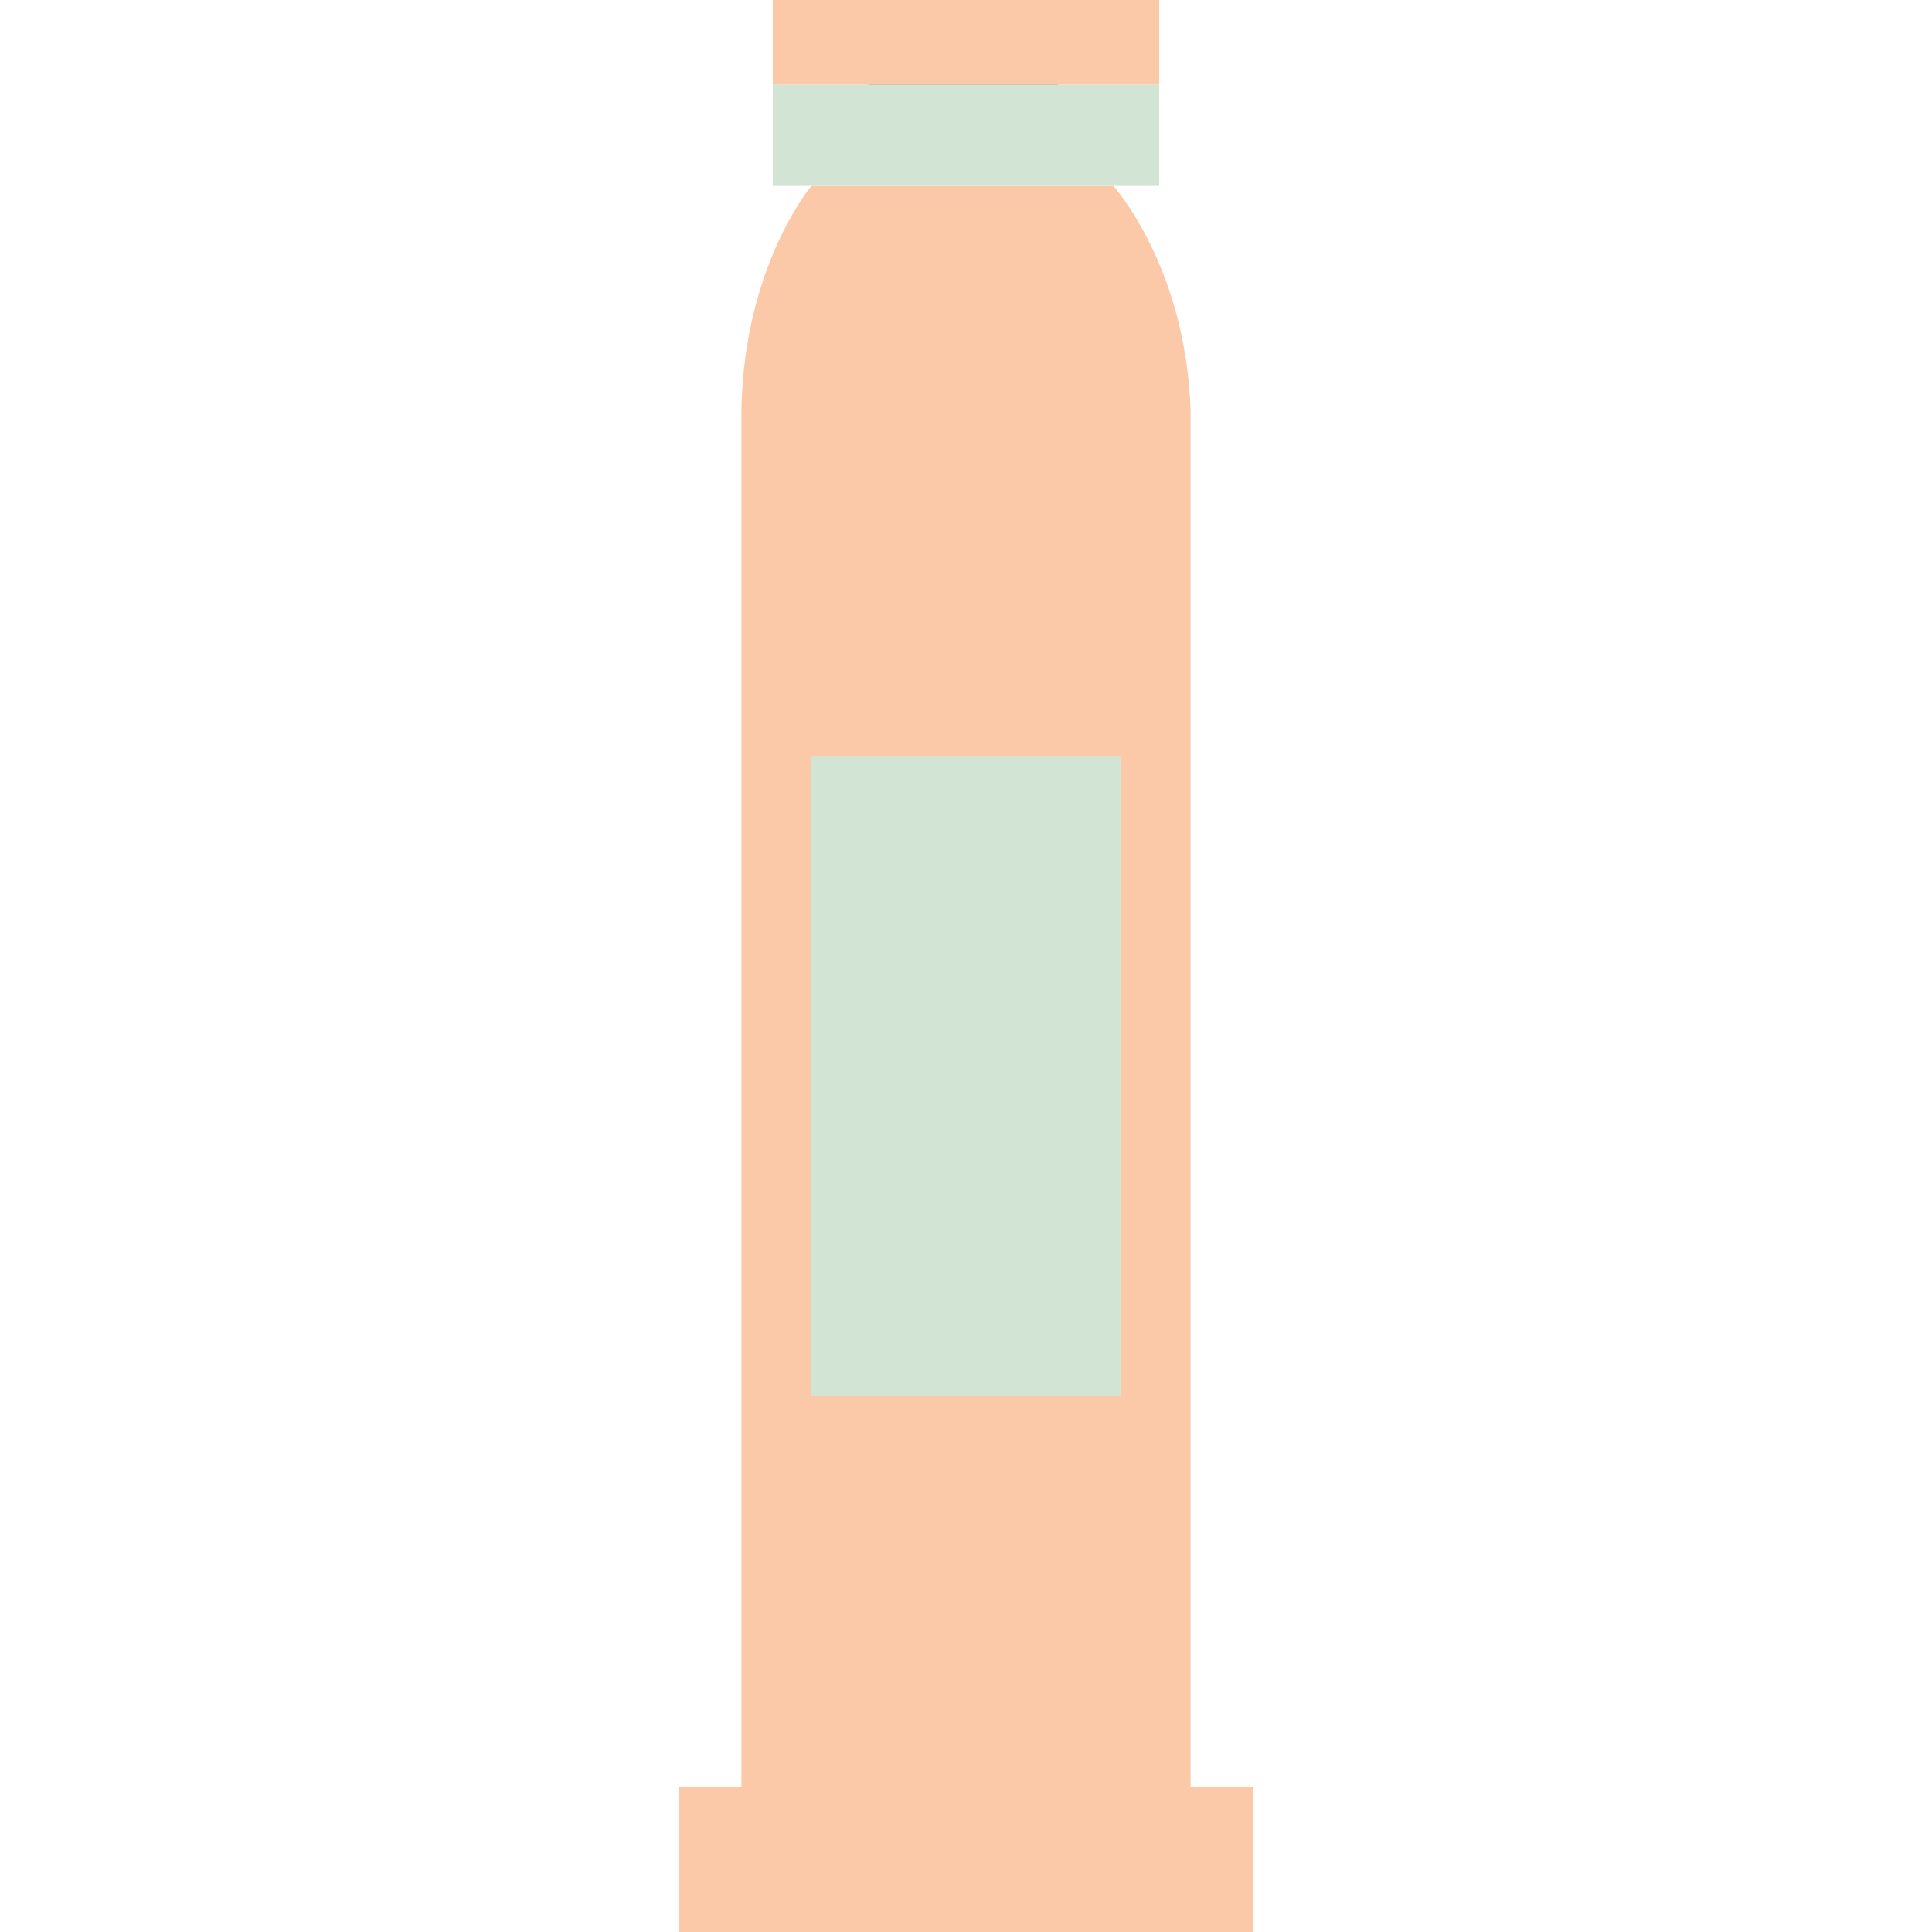
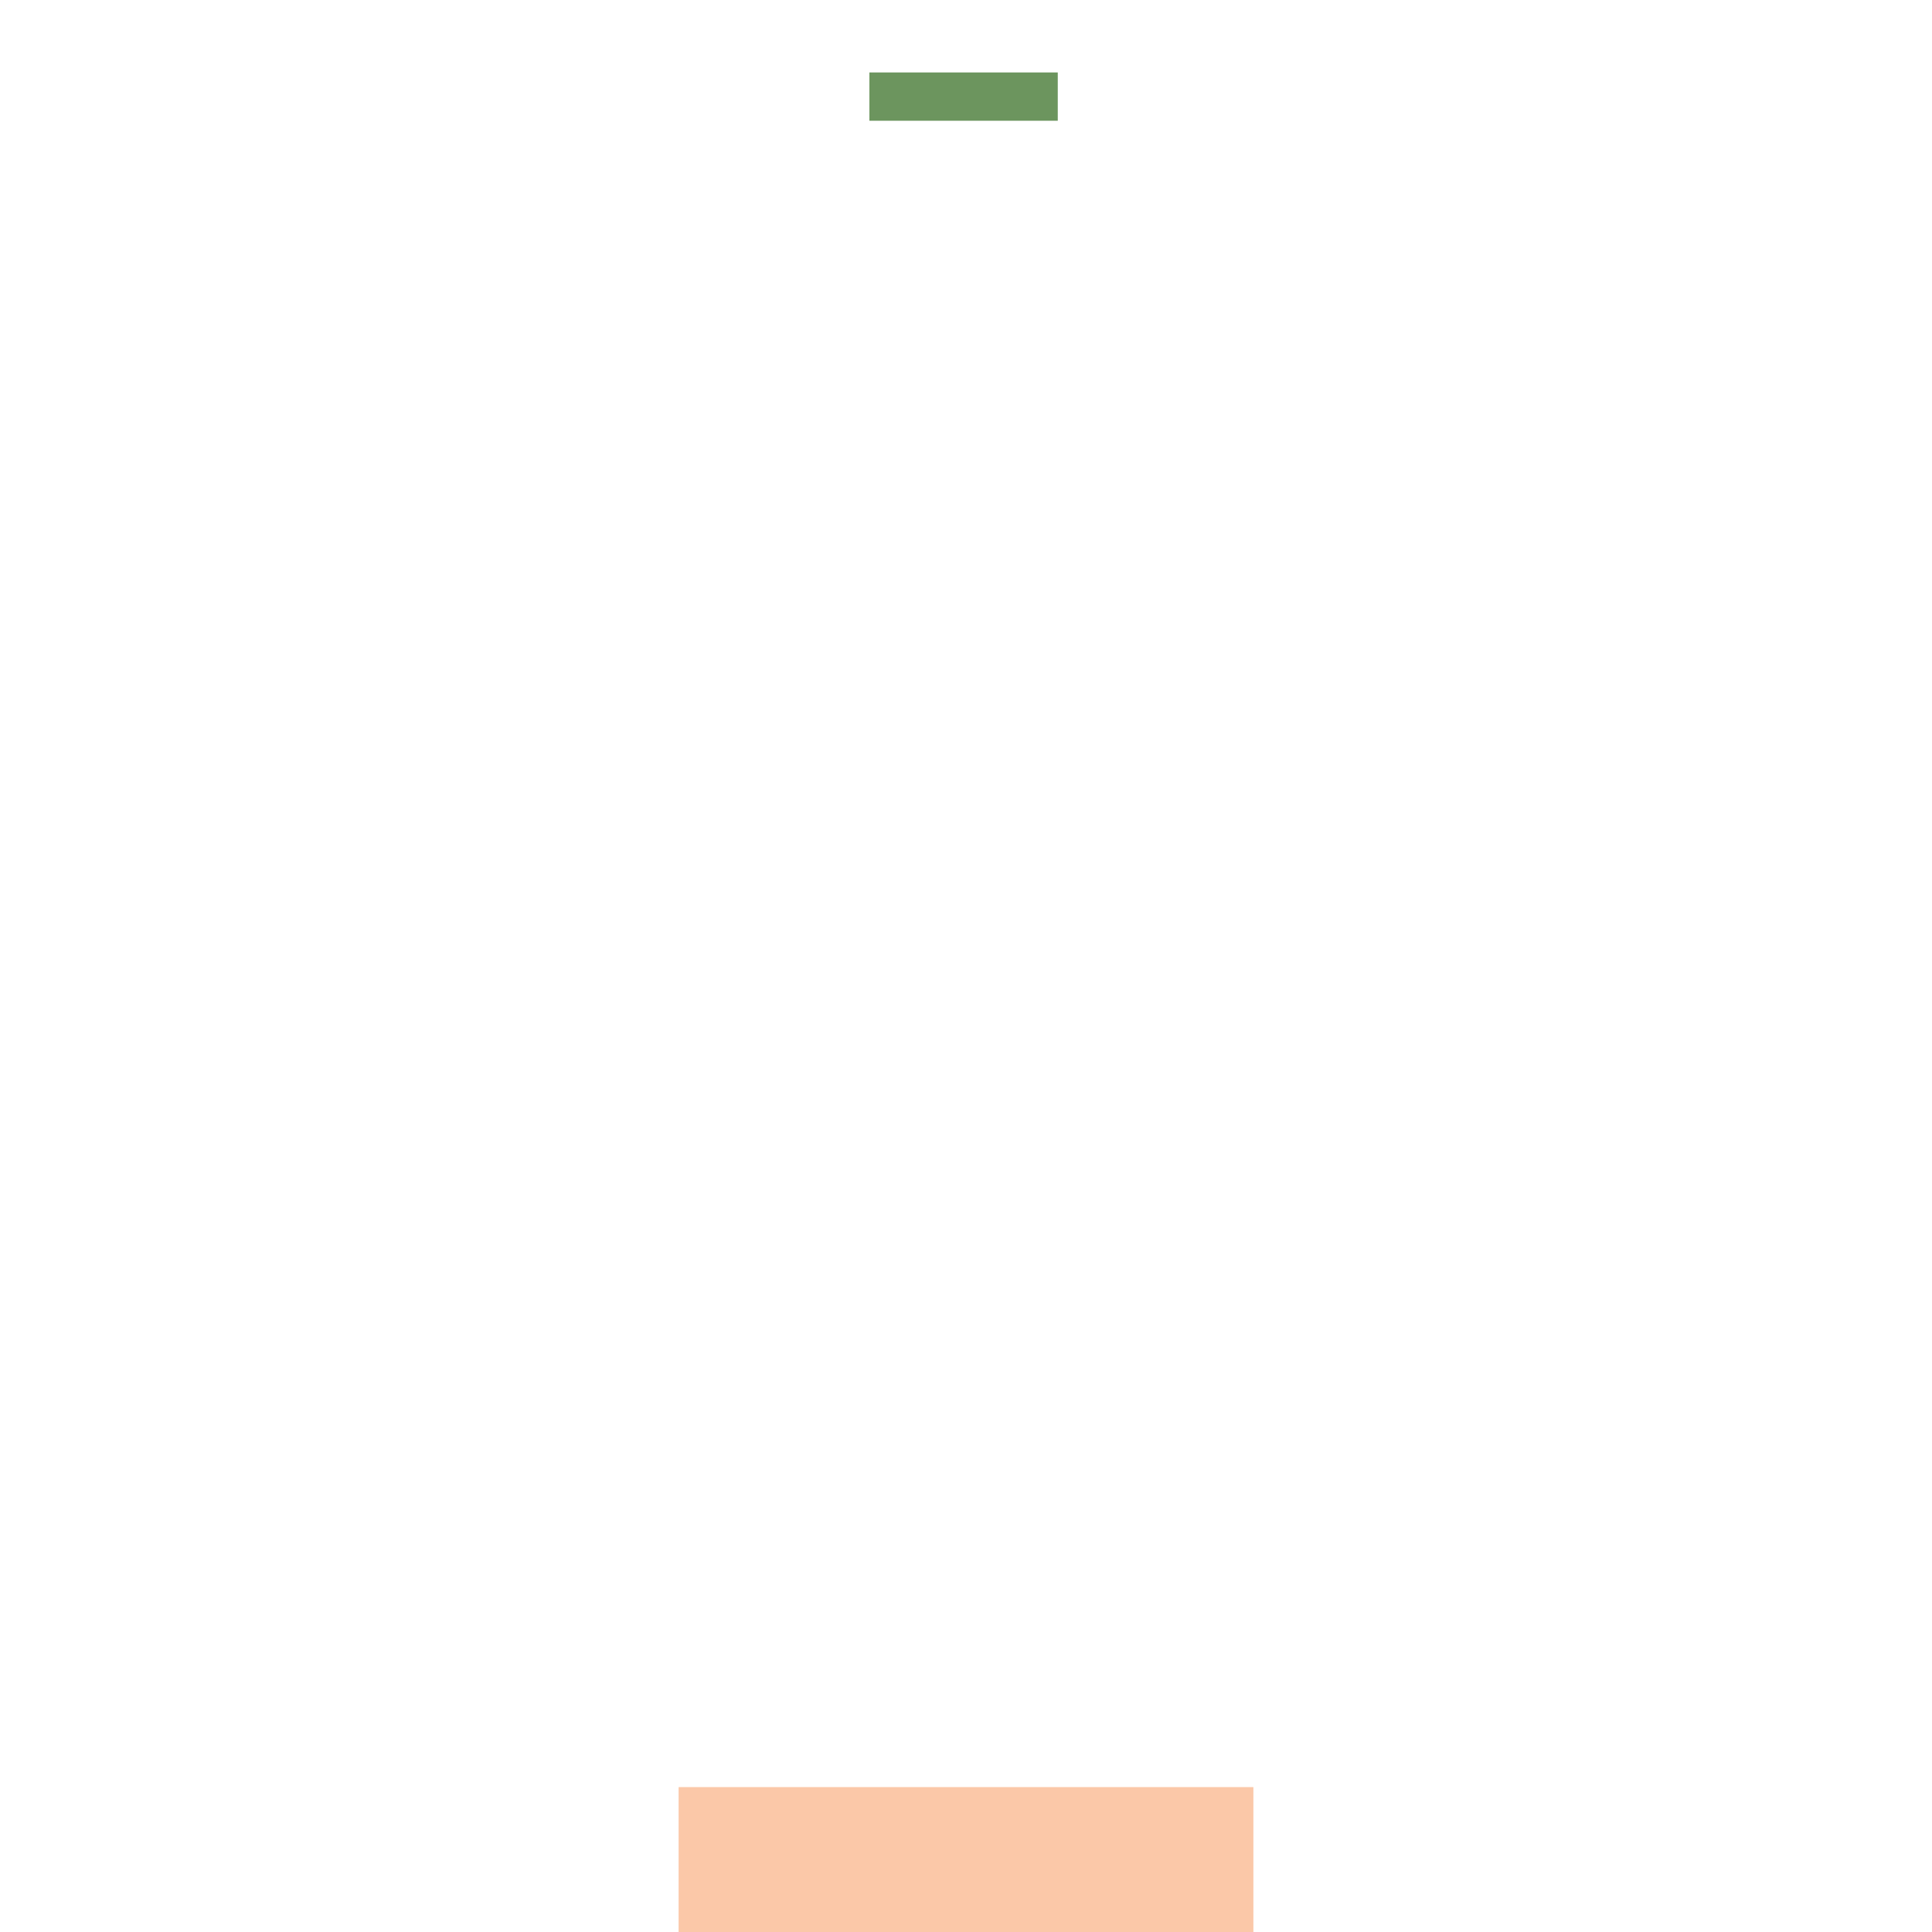
<svg xmlns="http://www.w3.org/2000/svg" width="800pt" height="800pt" viewBox="0 0 800 800" version="1.1">
  <defs />
  <path fill-rule="evenodd" fill="#6c955e" d="M360,50 L360,30 L438,30 L438,50 L360,50 Z" />
-   <path fill-rule="evenodd" fill="#fbc8a8" d="M336,77 L461,77 C461,77 491,110 493,170 L493,766 L307,766 L307,170 C308,110 336,77 336,77 Z" />
-   <path fill-rule="evenodd" fill="#d2e5d4" d="M336,313 L464,313 L464,578 L336,578 Z" />
  <path fill-rule="evenodd" fill="#fbc8a8" d="M281,740 L519,740 L519,800 L281,800 Z" />
-   <path fill-rule="evenodd" fill="#fbc8a8" d="M281,740 L519,740 L519,800 L281,800 Z" />
-   <path fill-rule="evenodd" fill="#d2e5d4" d="M320,35 L480,35 L480,77 L320,77 Z" />
-   <path fill-rule="evenodd" fill="#fbc8a8" d="M320,0 L480,0 L480,35 L320,35 Z" />
</svg>